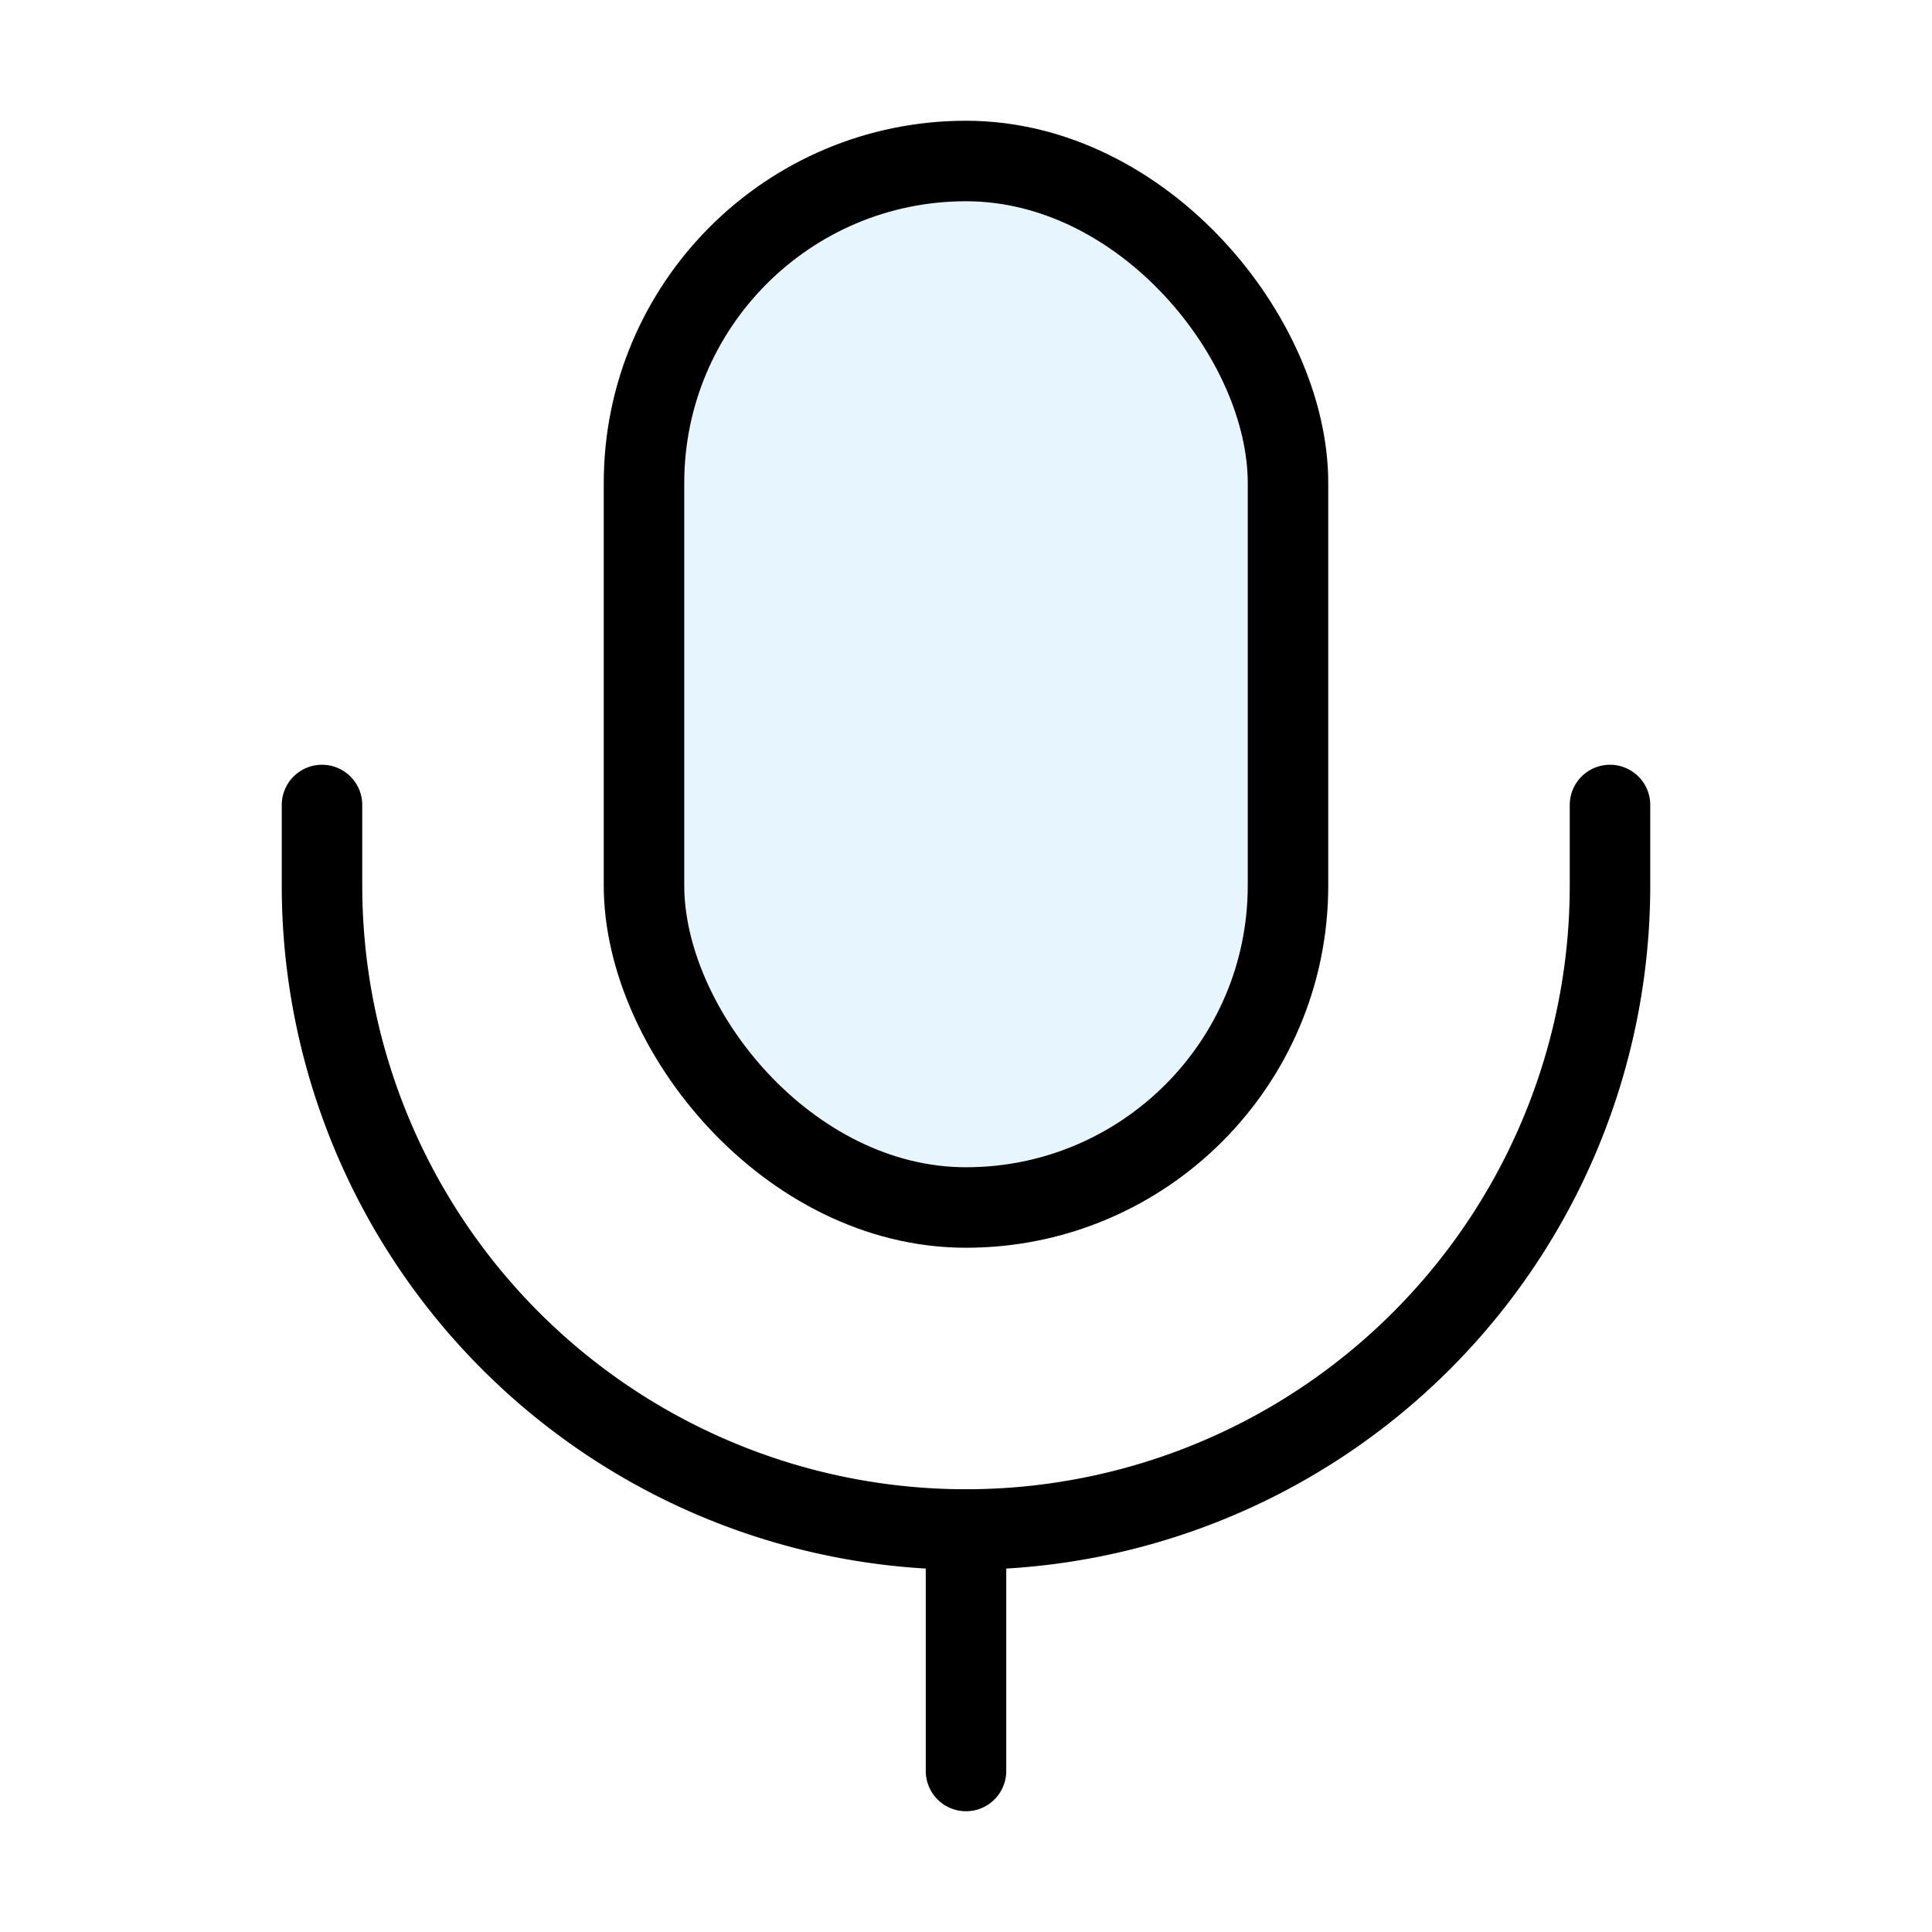
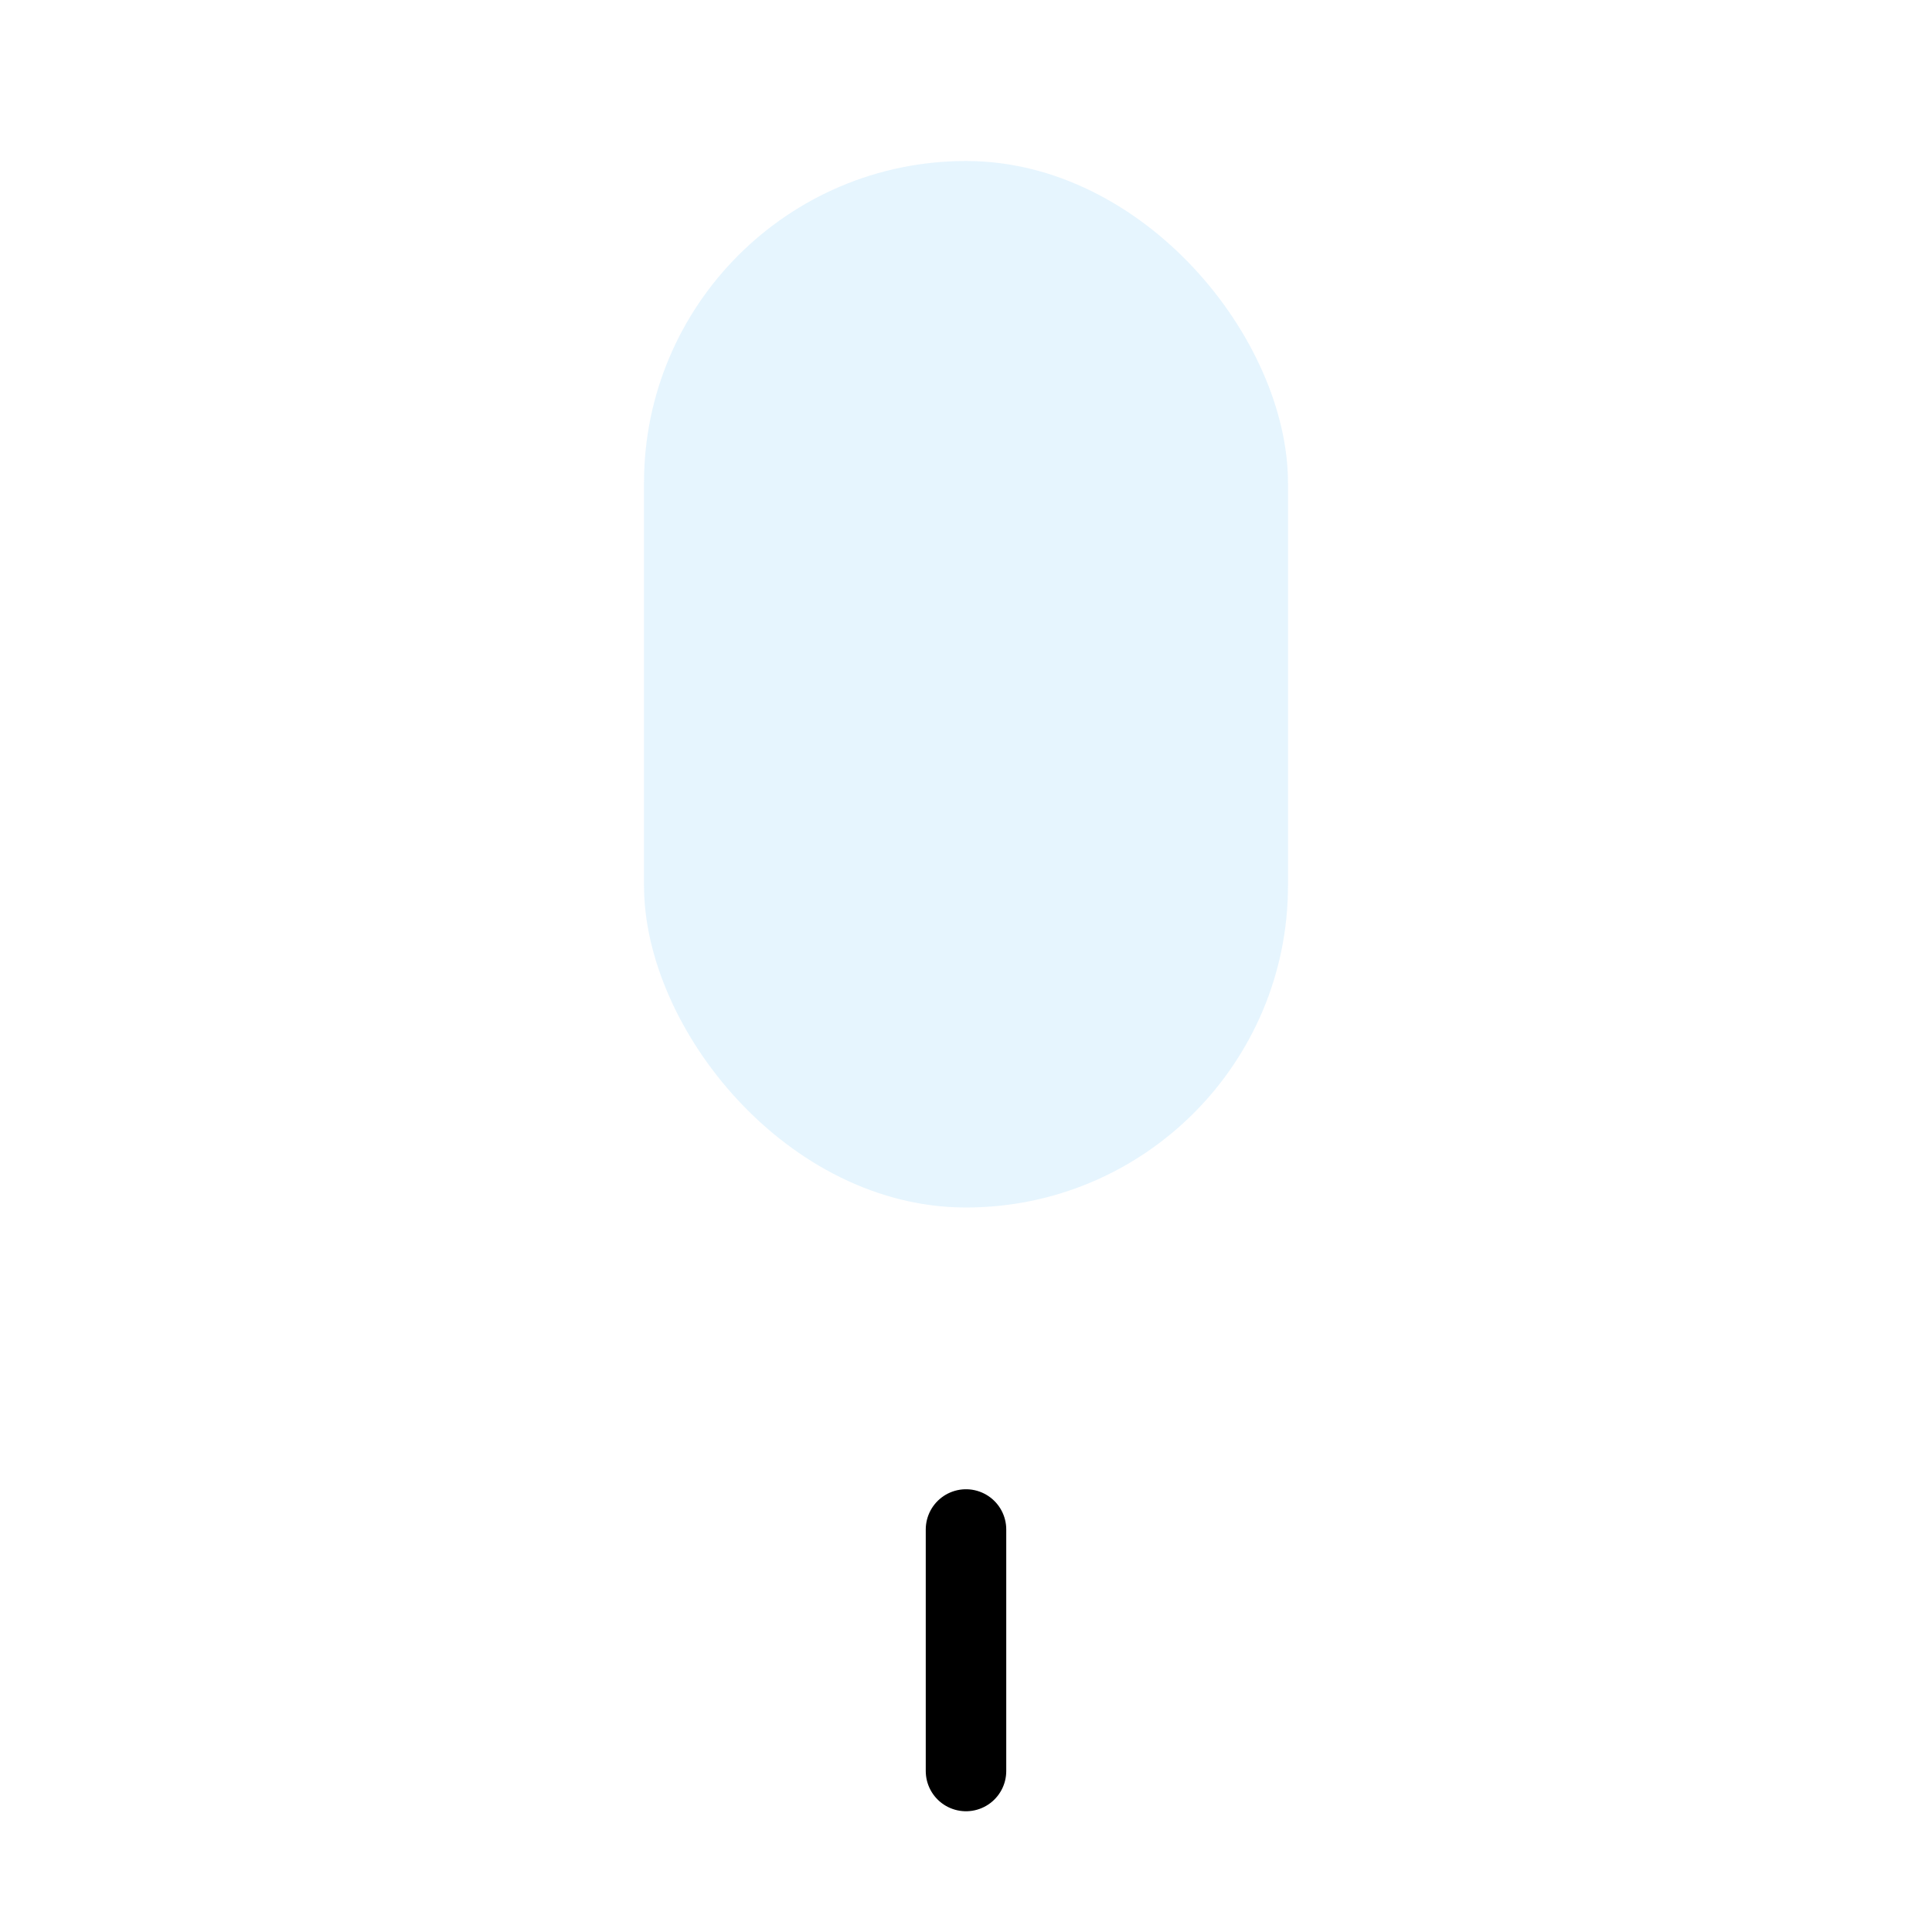
<svg xmlns="http://www.w3.org/2000/svg" width="800px" height="800px" viewBox="0 0 24 24" fill="none" stroke="#000000" stroke-width="1" stroke-linecap="round" stroke-linejoin="miter">
  <rect x="8" y="2" width="8" height="13" rx="4" fill="#059cf7" opacity="0.1" stroke-width="0" />
-   <rect x="8" y="2" width="8" height="13" rx="4" />
-   <path d="M20,10v1a8,8,0,0,1-8,8h0a8,8,0,0,1-8-8V10" />
  <line x1="12" y1="19" x2="12" y2="22" />
</svg>